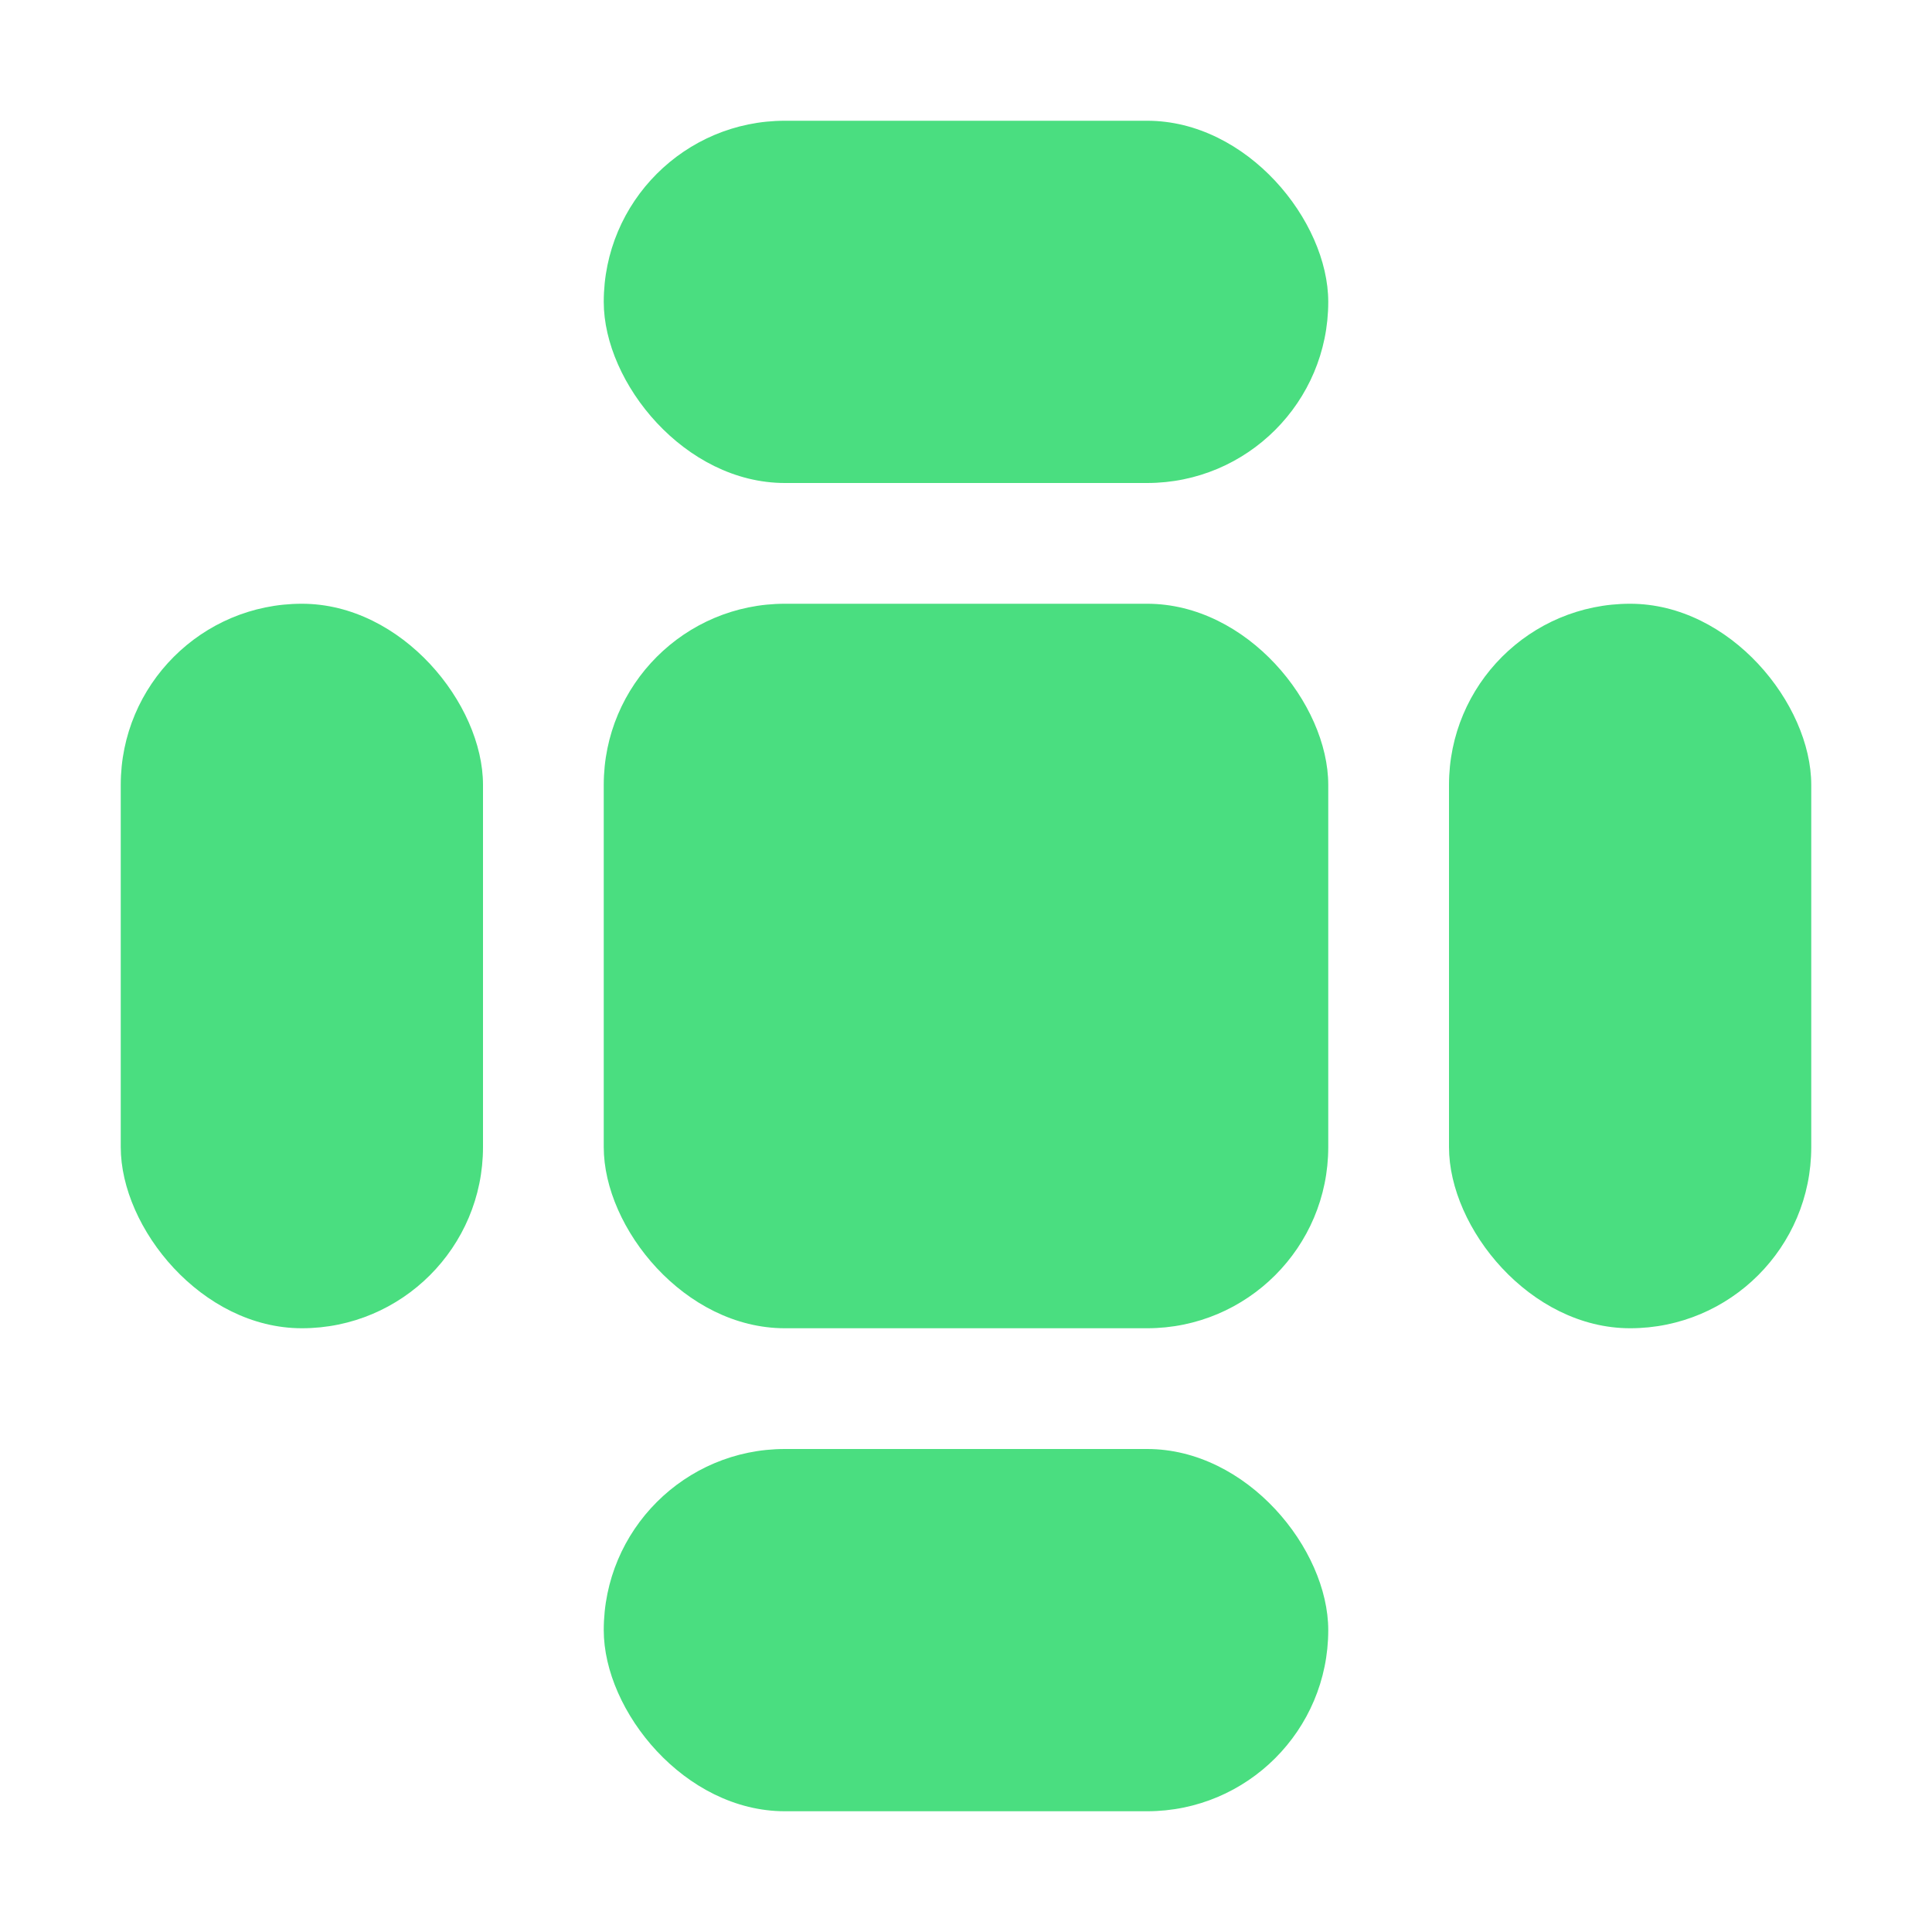
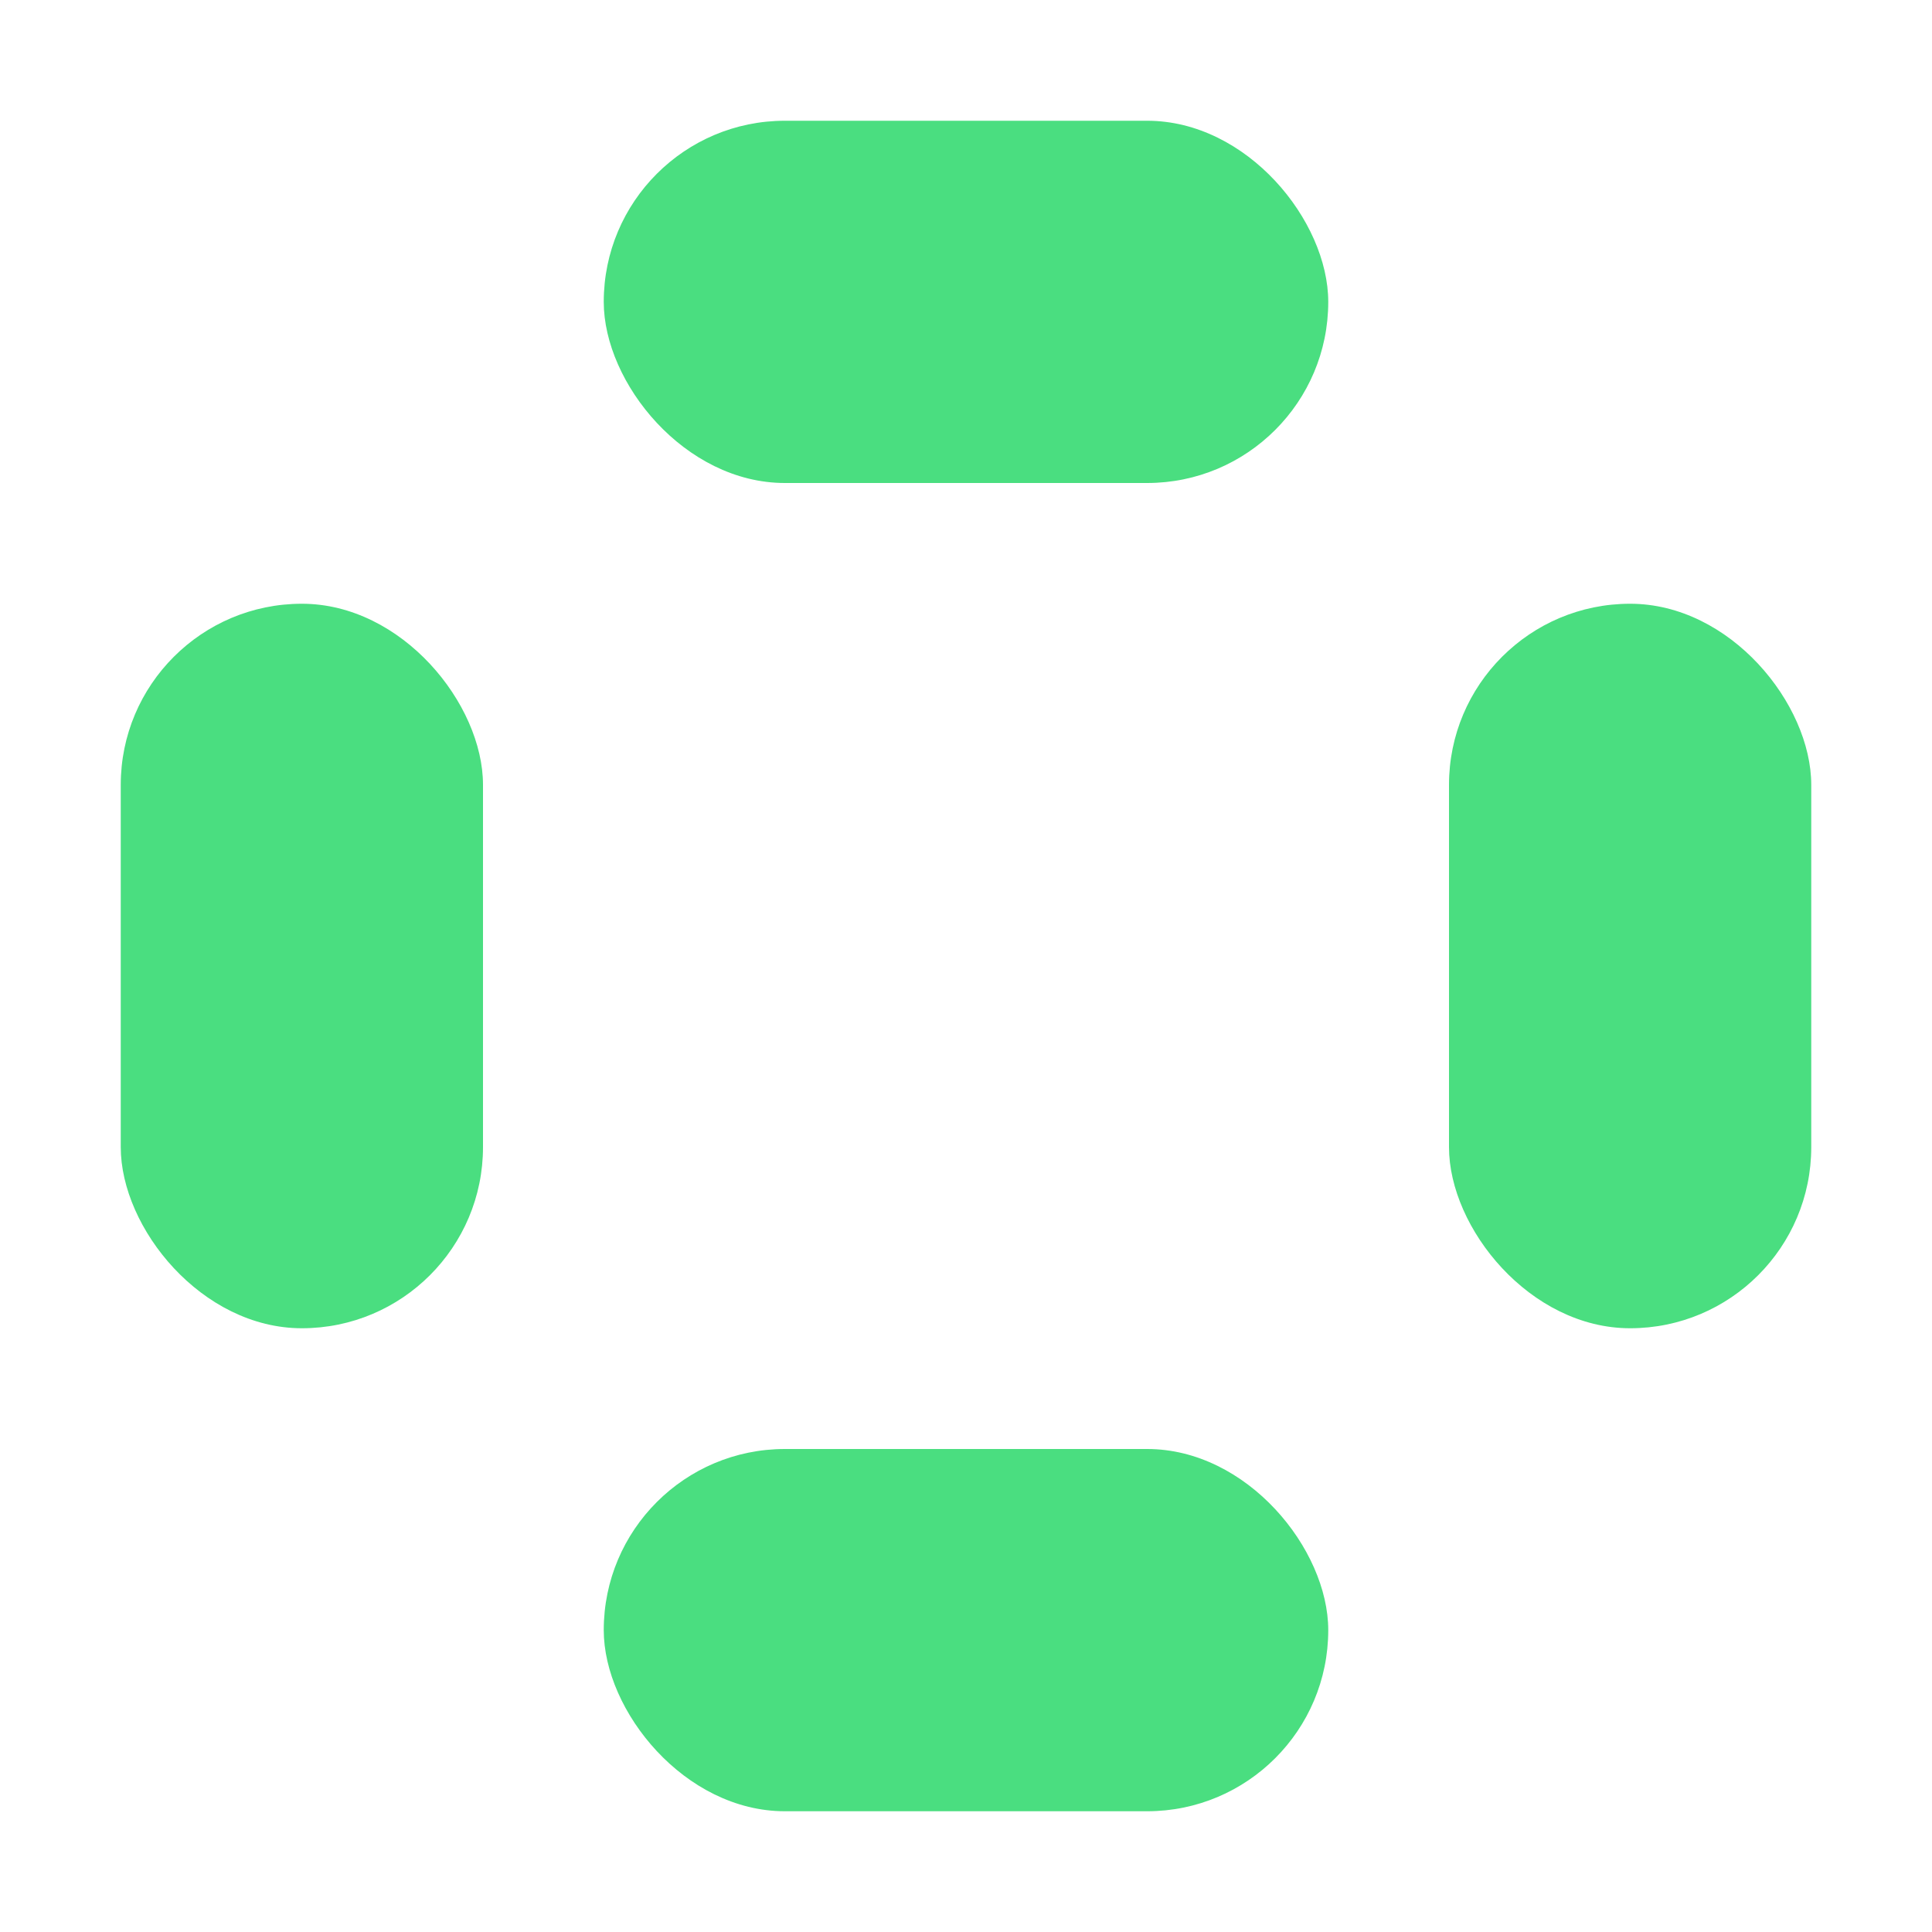
<svg xmlns="http://www.w3.org/2000/svg" viewBox="0 0 256 256">
  <mask id="lens-cut">
    <rect width="256" height="256" fill="#fff" />
    <circle cx="128" cy="128" r="14" fill="#000" />
    <circle cx="128" cy="128" r="26" fill="#000" />
    <circle cx="128" cy="128" r="23" fill="#fff" />
    <circle cx="128" cy="128" r="38" fill="#000" />
    <circle cx="128" cy="128" r="35" fill="#fff" />
    <circle cx="128" cy="128" r="50" fill="#000" />
    <circle cx="128" cy="128" r="47" fill="#fff" />
    <circle cx="128" cy="128" r="62" fill="#000" />
    <circle cx="128" cy="128" r="59" fill="#fff" />
  </mask>
  <g mask="url(#lens-cut)" fill="#4ADE80">
-     <rect x="80" y="80" width="96" height="96" rx="24" />
    <rect x="80" y="16" width="96" height="48" rx="24" />
    <rect x="80" y="192" width="96" height="48" rx="24" />
    <rect x="16" y="80" width="48" height="96" rx="24" />
    <rect x="192" y="80" width="48" height="96" rx="24" />
  </g>
</svg>